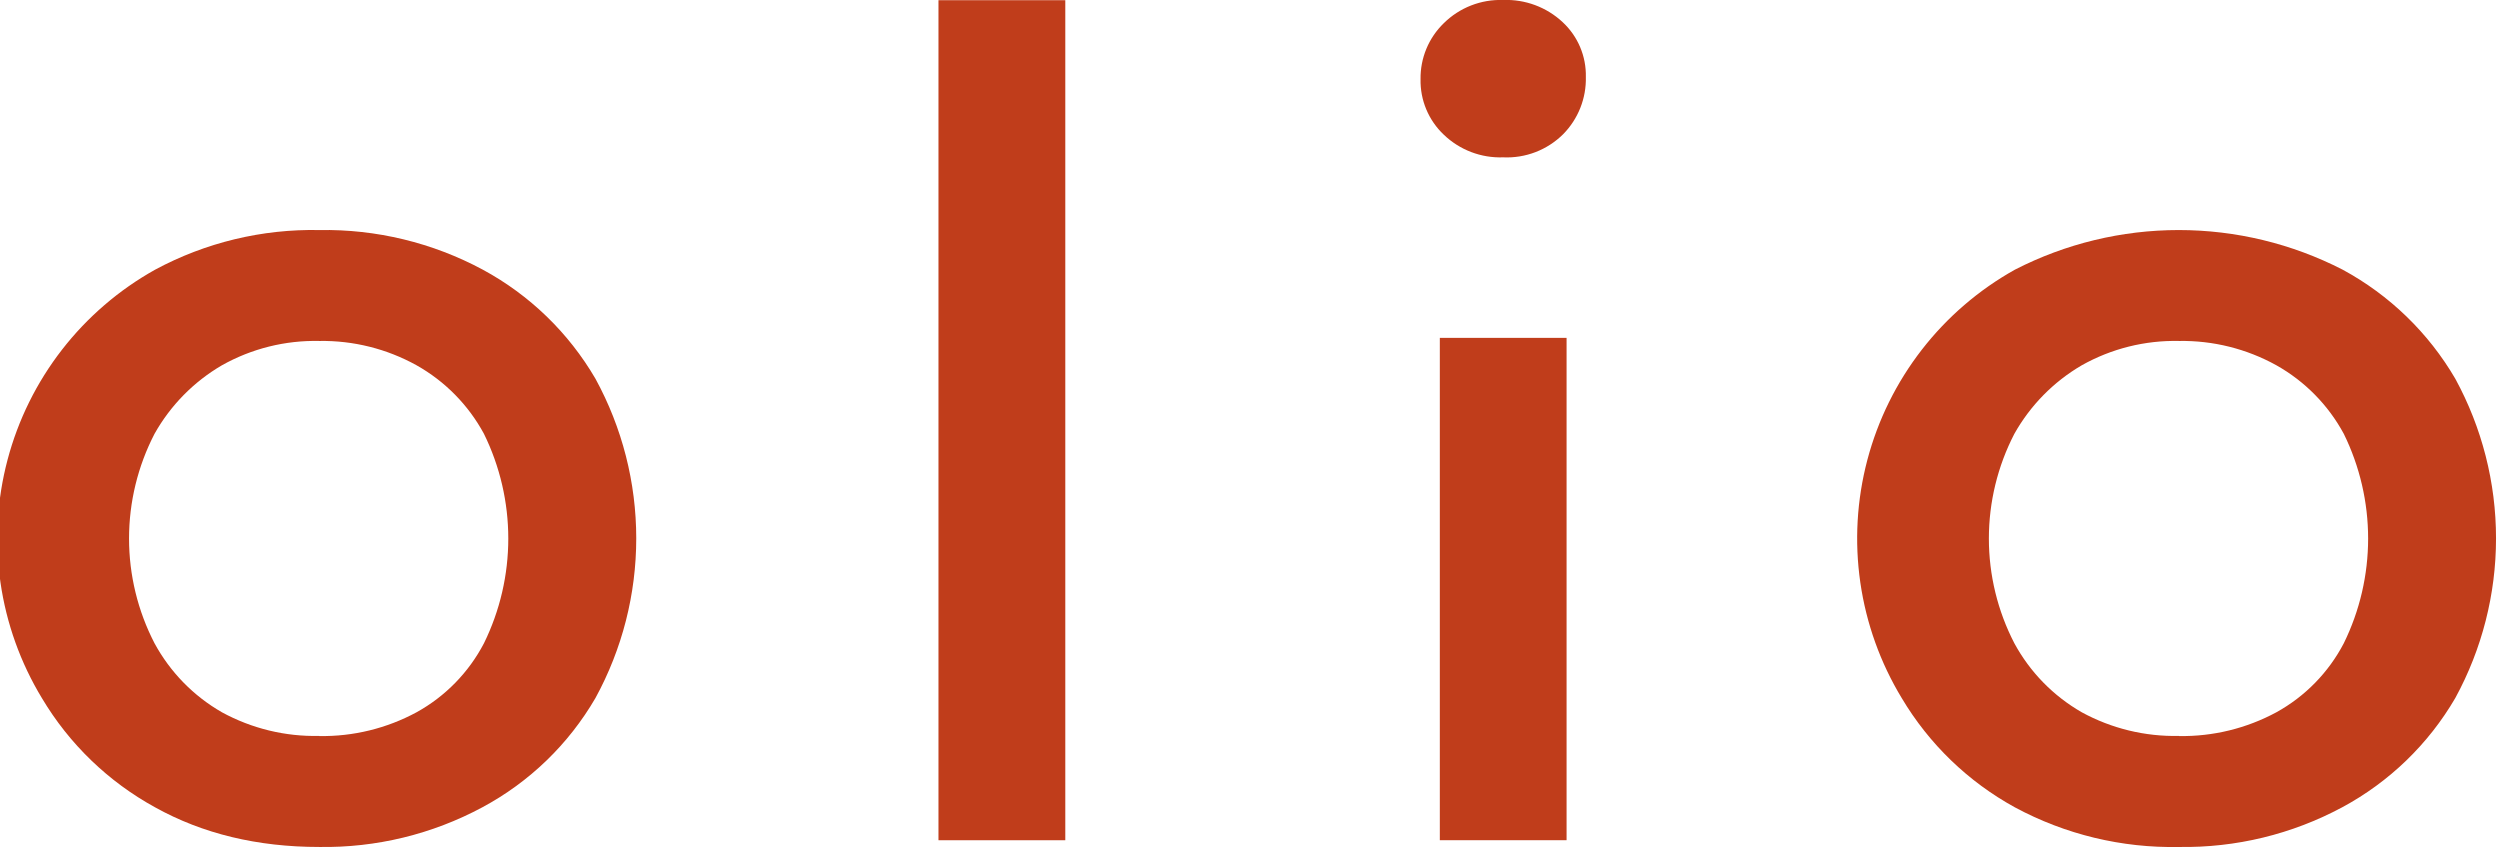
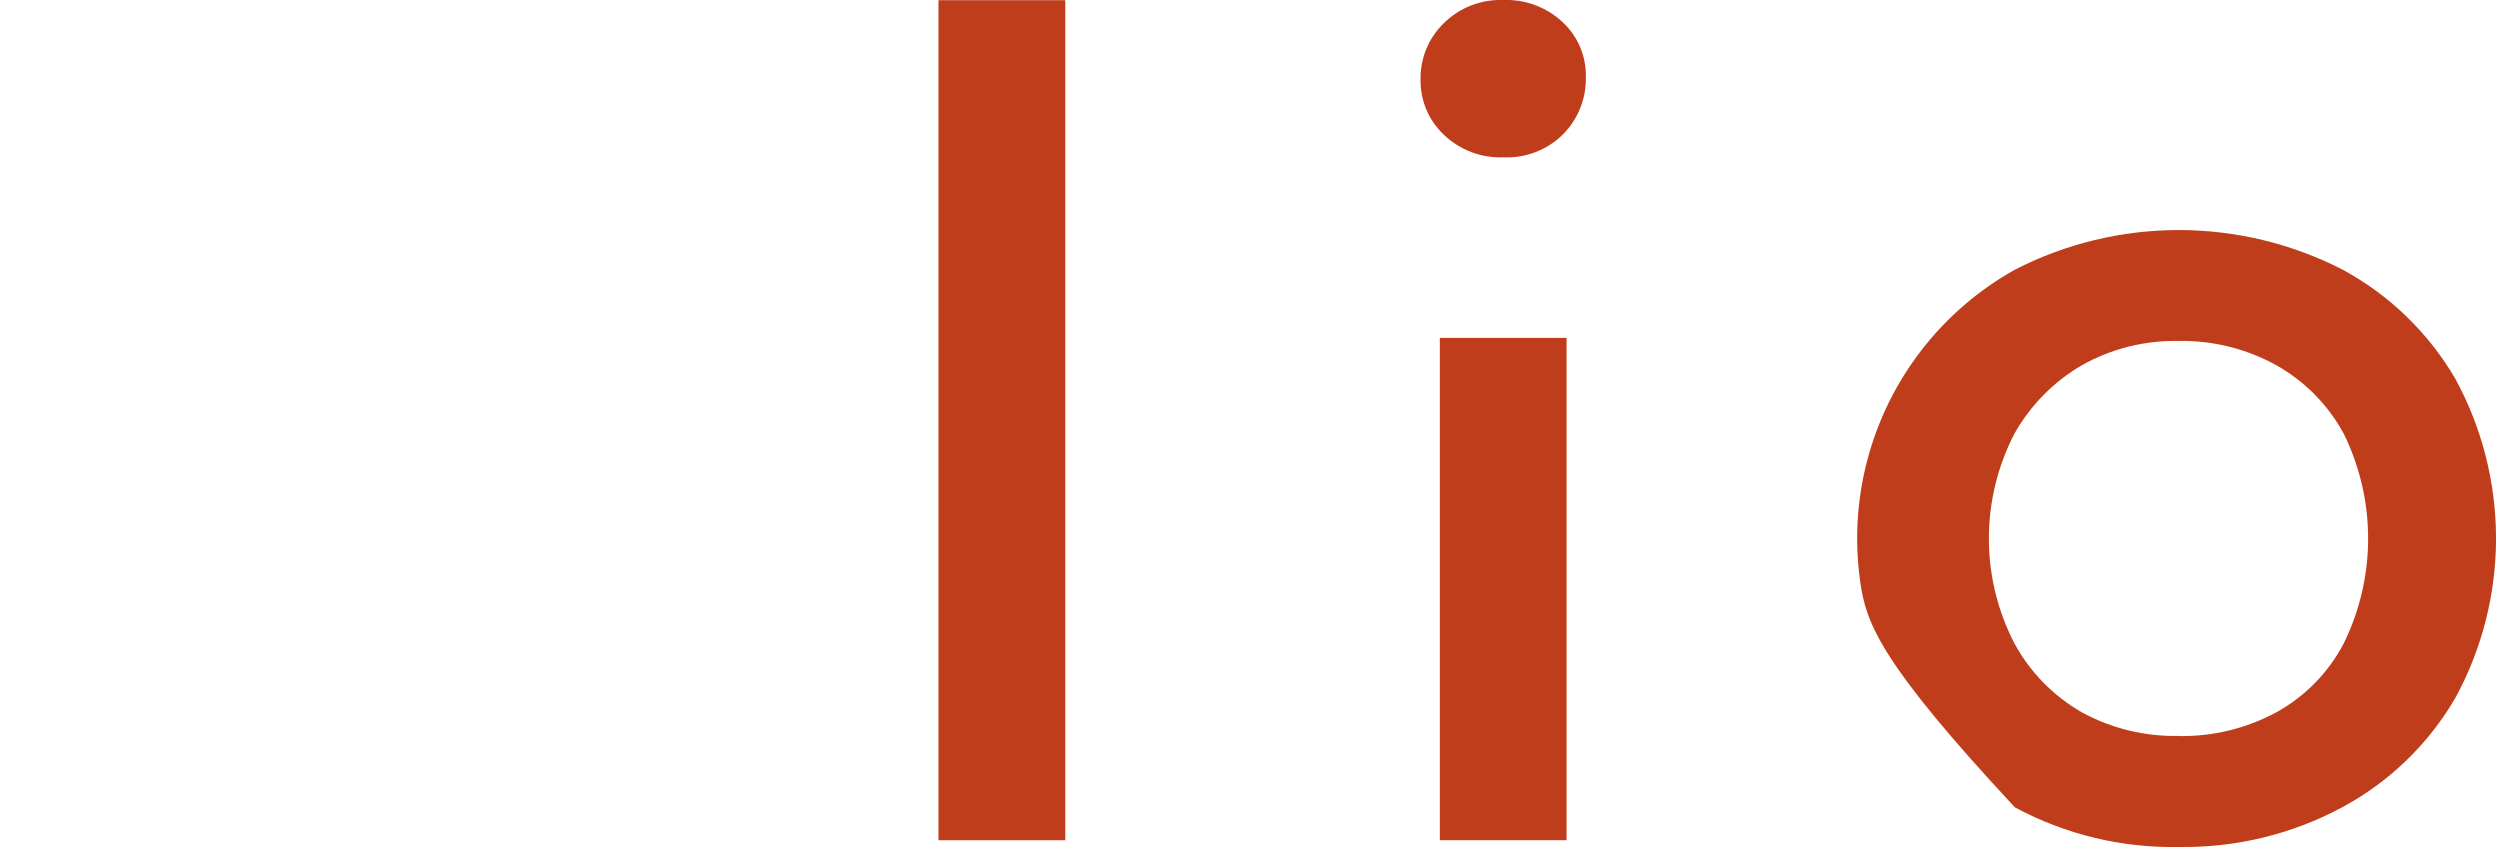
<svg xmlns="http://www.w3.org/2000/svg" width="371" height="126" viewBox="0 0 371 126" fill="none">
  <g clip-path="url(#clip0_231_76)">
-     <path d="M47.38 125.69C38.193 125.69 30.073 123.73 23.02 119.81C16.072 116.005 10.271 110.407 6.22 103.6C3.038 98.351 0.946 92.515 0.07 86.441C-0.807 80.366 -0.451 74.176 1.117 68.242C2.685 62.308 5.433 56.751 9.196 51.902C12.959 47.053 17.661 43.012 23.02 40.02C30.498 35.994 38.889 33.969 47.38 34.14C55.84 33.99 64.197 36.015 71.65 40.02C78.603 43.78 84.388 49.381 88.37 56.21C92.339 63.473 94.419 71.618 94.419 79.895C94.419 88.172 92.339 96.317 88.37 103.58C84.382 110.442 78.566 116.062 71.57 119.81C64.14 123.8 55.813 125.824 47.38 125.69ZM47.38 109.23C52.416 109.312 57.389 108.096 61.82 105.7C66.087 103.343 69.565 99.782 71.82 95.46C74.195 90.624 75.43 85.308 75.43 79.92C75.43 74.532 74.195 69.216 71.82 64.38C69.514 60.114 66.047 56.588 61.82 54.21C57.407 51.761 52.427 50.516 47.38 50.6C42.327 50.487 37.336 51.734 32.93 54.21C28.751 56.65 25.299 60.161 22.93 64.38C20.446 69.183 19.15 74.512 19.15 79.92C19.15 85.328 20.446 90.657 22.93 95.46C25.249 99.735 28.711 103.281 32.93 105.7C37.356 108.116 42.339 109.326 47.38 109.21V109.23Z" fill="#C03D1B" />
    <path d="M139.27 124.69V0.03H158.09V124.69H139.27Z" fill="#C03D1B" />
    <path d="M223.07 23.35C221.451 23.409 219.837 23.142 218.324 22.565C216.81 21.988 215.428 21.112 214.26 19.99C213.142 18.935 212.257 17.658 211.663 16.241C211.069 14.823 210.778 13.297 210.81 11.76C210.786 10.211 211.079 8.674 211.673 7.242C212.266 5.811 213.147 4.517 214.26 3.44C215.417 2.297 216.795 1.402 218.31 0.811C219.825 0.219 221.445 -0.057 223.07 4.88525e-05C224.684 -0.062 226.294 0.196 227.808 0.759C229.322 1.322 230.709 2.178 231.89 3.28C233.008 4.316 233.894 5.577 234.489 6.98C235.083 8.383 235.374 9.896 235.34 11.42C235.378 12.988 235.1 14.548 234.522 16.006C233.945 17.465 233.081 18.792 231.98 19.91C230.814 21.07 229.42 21.974 227.887 22.567C226.353 23.159 224.712 23.426 223.07 23.35ZM213.67 124.69V50.14H232.48V124.69H213.67Z" fill="#C03D1B" />
-     <path d="M323.37 125.69C314.879 125.864 306.487 123.838 299.01 119.81C292.067 116.002 286.27 110.405 282.22 103.6C279.039 98.352 276.948 92.516 276.071 86.442C275.195 80.368 275.55 74.179 277.117 68.246C278.684 62.312 281.43 56.755 285.192 51.905C288.953 47.056 293.652 43.014 299.01 40.02C306.534 36.155 314.871 34.139 323.33 34.139C331.789 34.139 340.126 36.155 347.65 40.02C354.601 43.783 360.385 49.383 364.37 56.21C368.333 63.475 370.41 71.619 370.41 79.895C370.41 88.171 368.333 96.315 364.37 103.58C360.375 110.437 354.56 116.054 347.57 119.81C340.136 123.8 331.806 125.824 323.37 125.69ZM323.37 109.23C328.409 109.311 333.385 108.096 337.82 105.7C342.087 103.343 345.565 99.782 347.82 95.46C350.195 90.624 351.43 85.308 351.43 79.92C351.43 74.532 350.195 69.216 347.82 64.38C345.514 60.114 342.047 56.588 337.82 54.21C333.403 51.761 328.42 50.516 323.37 50.6C318.32 50.488 313.333 51.735 308.93 54.21C304.751 56.65 301.299 60.161 298.93 64.38C296.446 69.183 295.149 74.512 295.149 79.92C295.149 85.328 296.446 90.657 298.93 95.46C301.249 99.735 304.711 103.28 308.93 105.7C313.353 108.114 318.332 109.325 323.37 109.21V109.23Z" fill="#C03D1B" />
+     <path d="M323.37 125.69C314.879 125.864 306.487 123.838 299.01 119.81C279.039 98.352 276.948 92.516 276.071 86.442C275.195 80.368 275.55 74.179 277.117 68.246C278.684 62.312 281.43 56.755 285.192 51.905C288.953 47.056 293.652 43.014 299.01 40.02C306.534 36.155 314.871 34.139 323.33 34.139C331.789 34.139 340.126 36.155 347.65 40.02C354.601 43.783 360.385 49.383 364.37 56.21C368.333 63.475 370.41 71.619 370.41 79.895C370.41 88.171 368.333 96.315 364.37 103.58C360.375 110.437 354.56 116.054 347.57 119.81C340.136 123.8 331.806 125.824 323.37 125.69ZM323.37 109.23C328.409 109.311 333.385 108.096 337.82 105.7C342.087 103.343 345.565 99.782 347.82 95.46C350.195 90.624 351.43 85.308 351.43 79.92C351.43 74.532 350.195 69.216 347.82 64.38C345.514 60.114 342.047 56.588 337.82 54.21C333.403 51.761 328.42 50.516 323.37 50.6C318.32 50.488 313.333 51.735 308.93 54.21C304.751 56.65 301.299 60.161 298.93 64.38C296.446 69.183 295.149 74.512 295.149 79.92C295.149 85.328 296.446 90.657 298.93 95.46C301.249 99.735 304.711 103.28 308.93 105.7C313.353 108.114 318.332 109.325 323.37 109.21V109.23Z" fill="#C03D1B" />
  </g>
  <defs>
    <clipPath id="clip0_231_76">
      <rect width="370.41" height="125.69" fill="white" />
    </clipPath>
  </defs>
</svg>